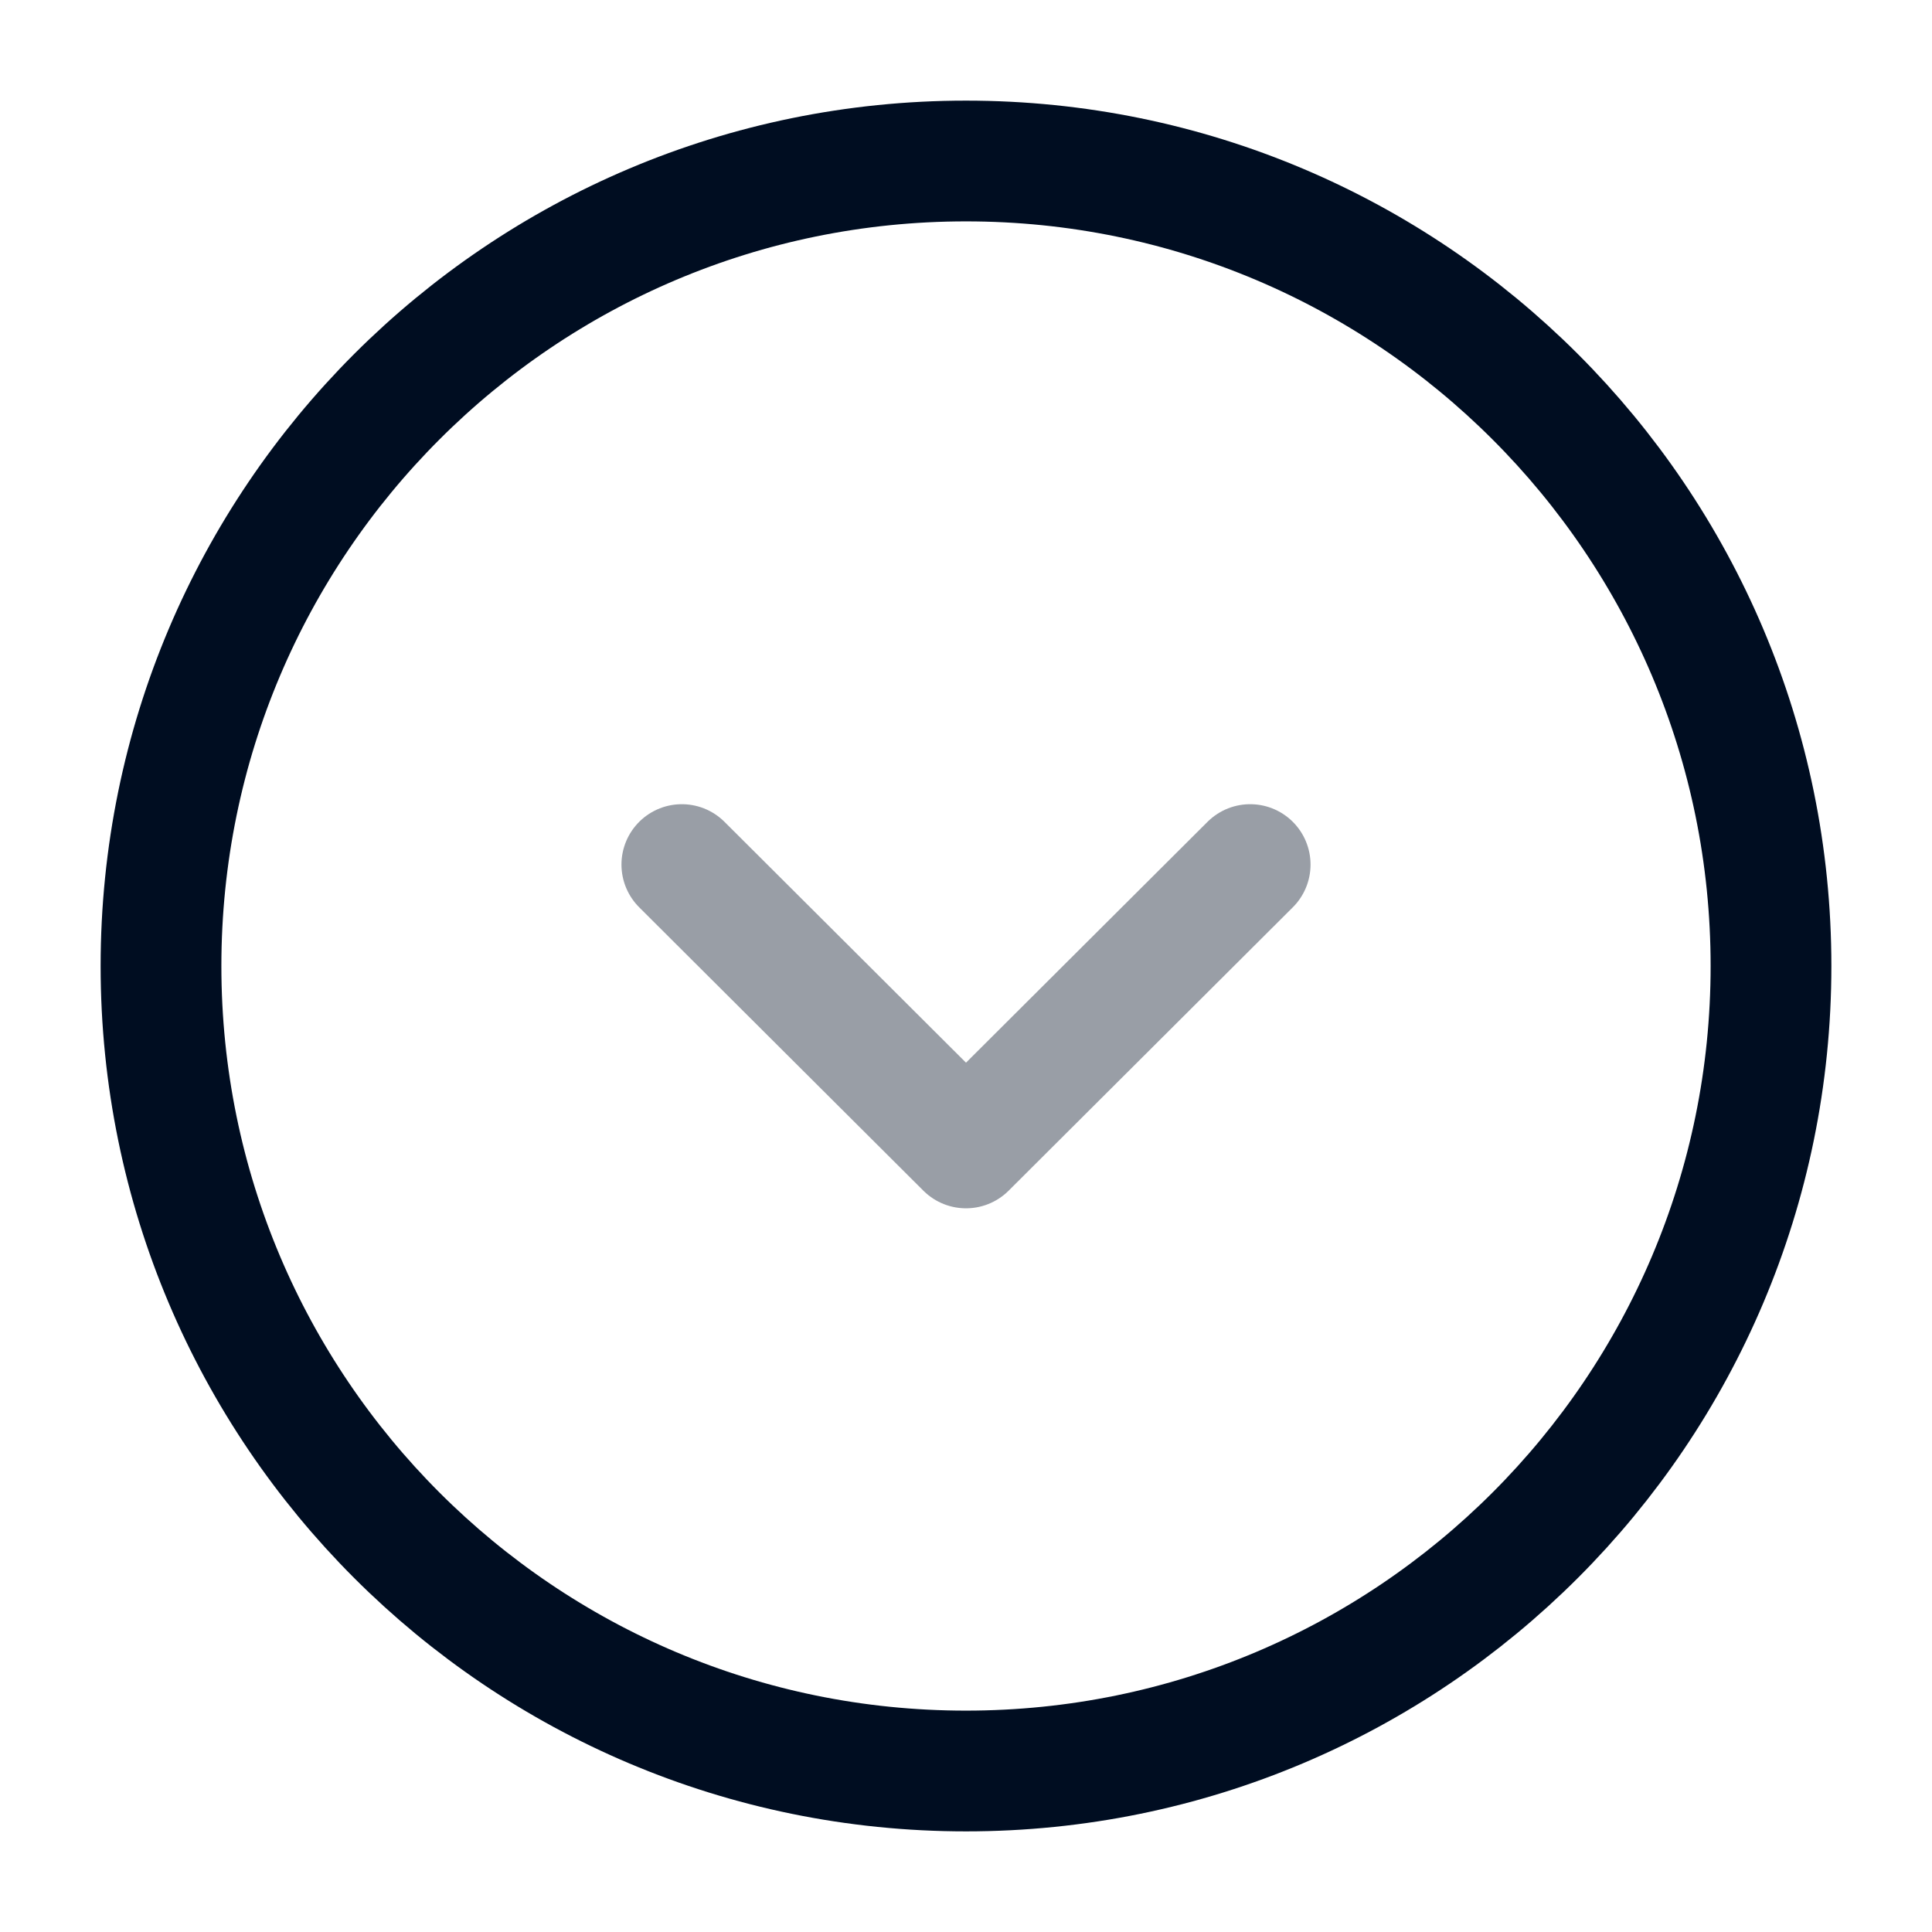
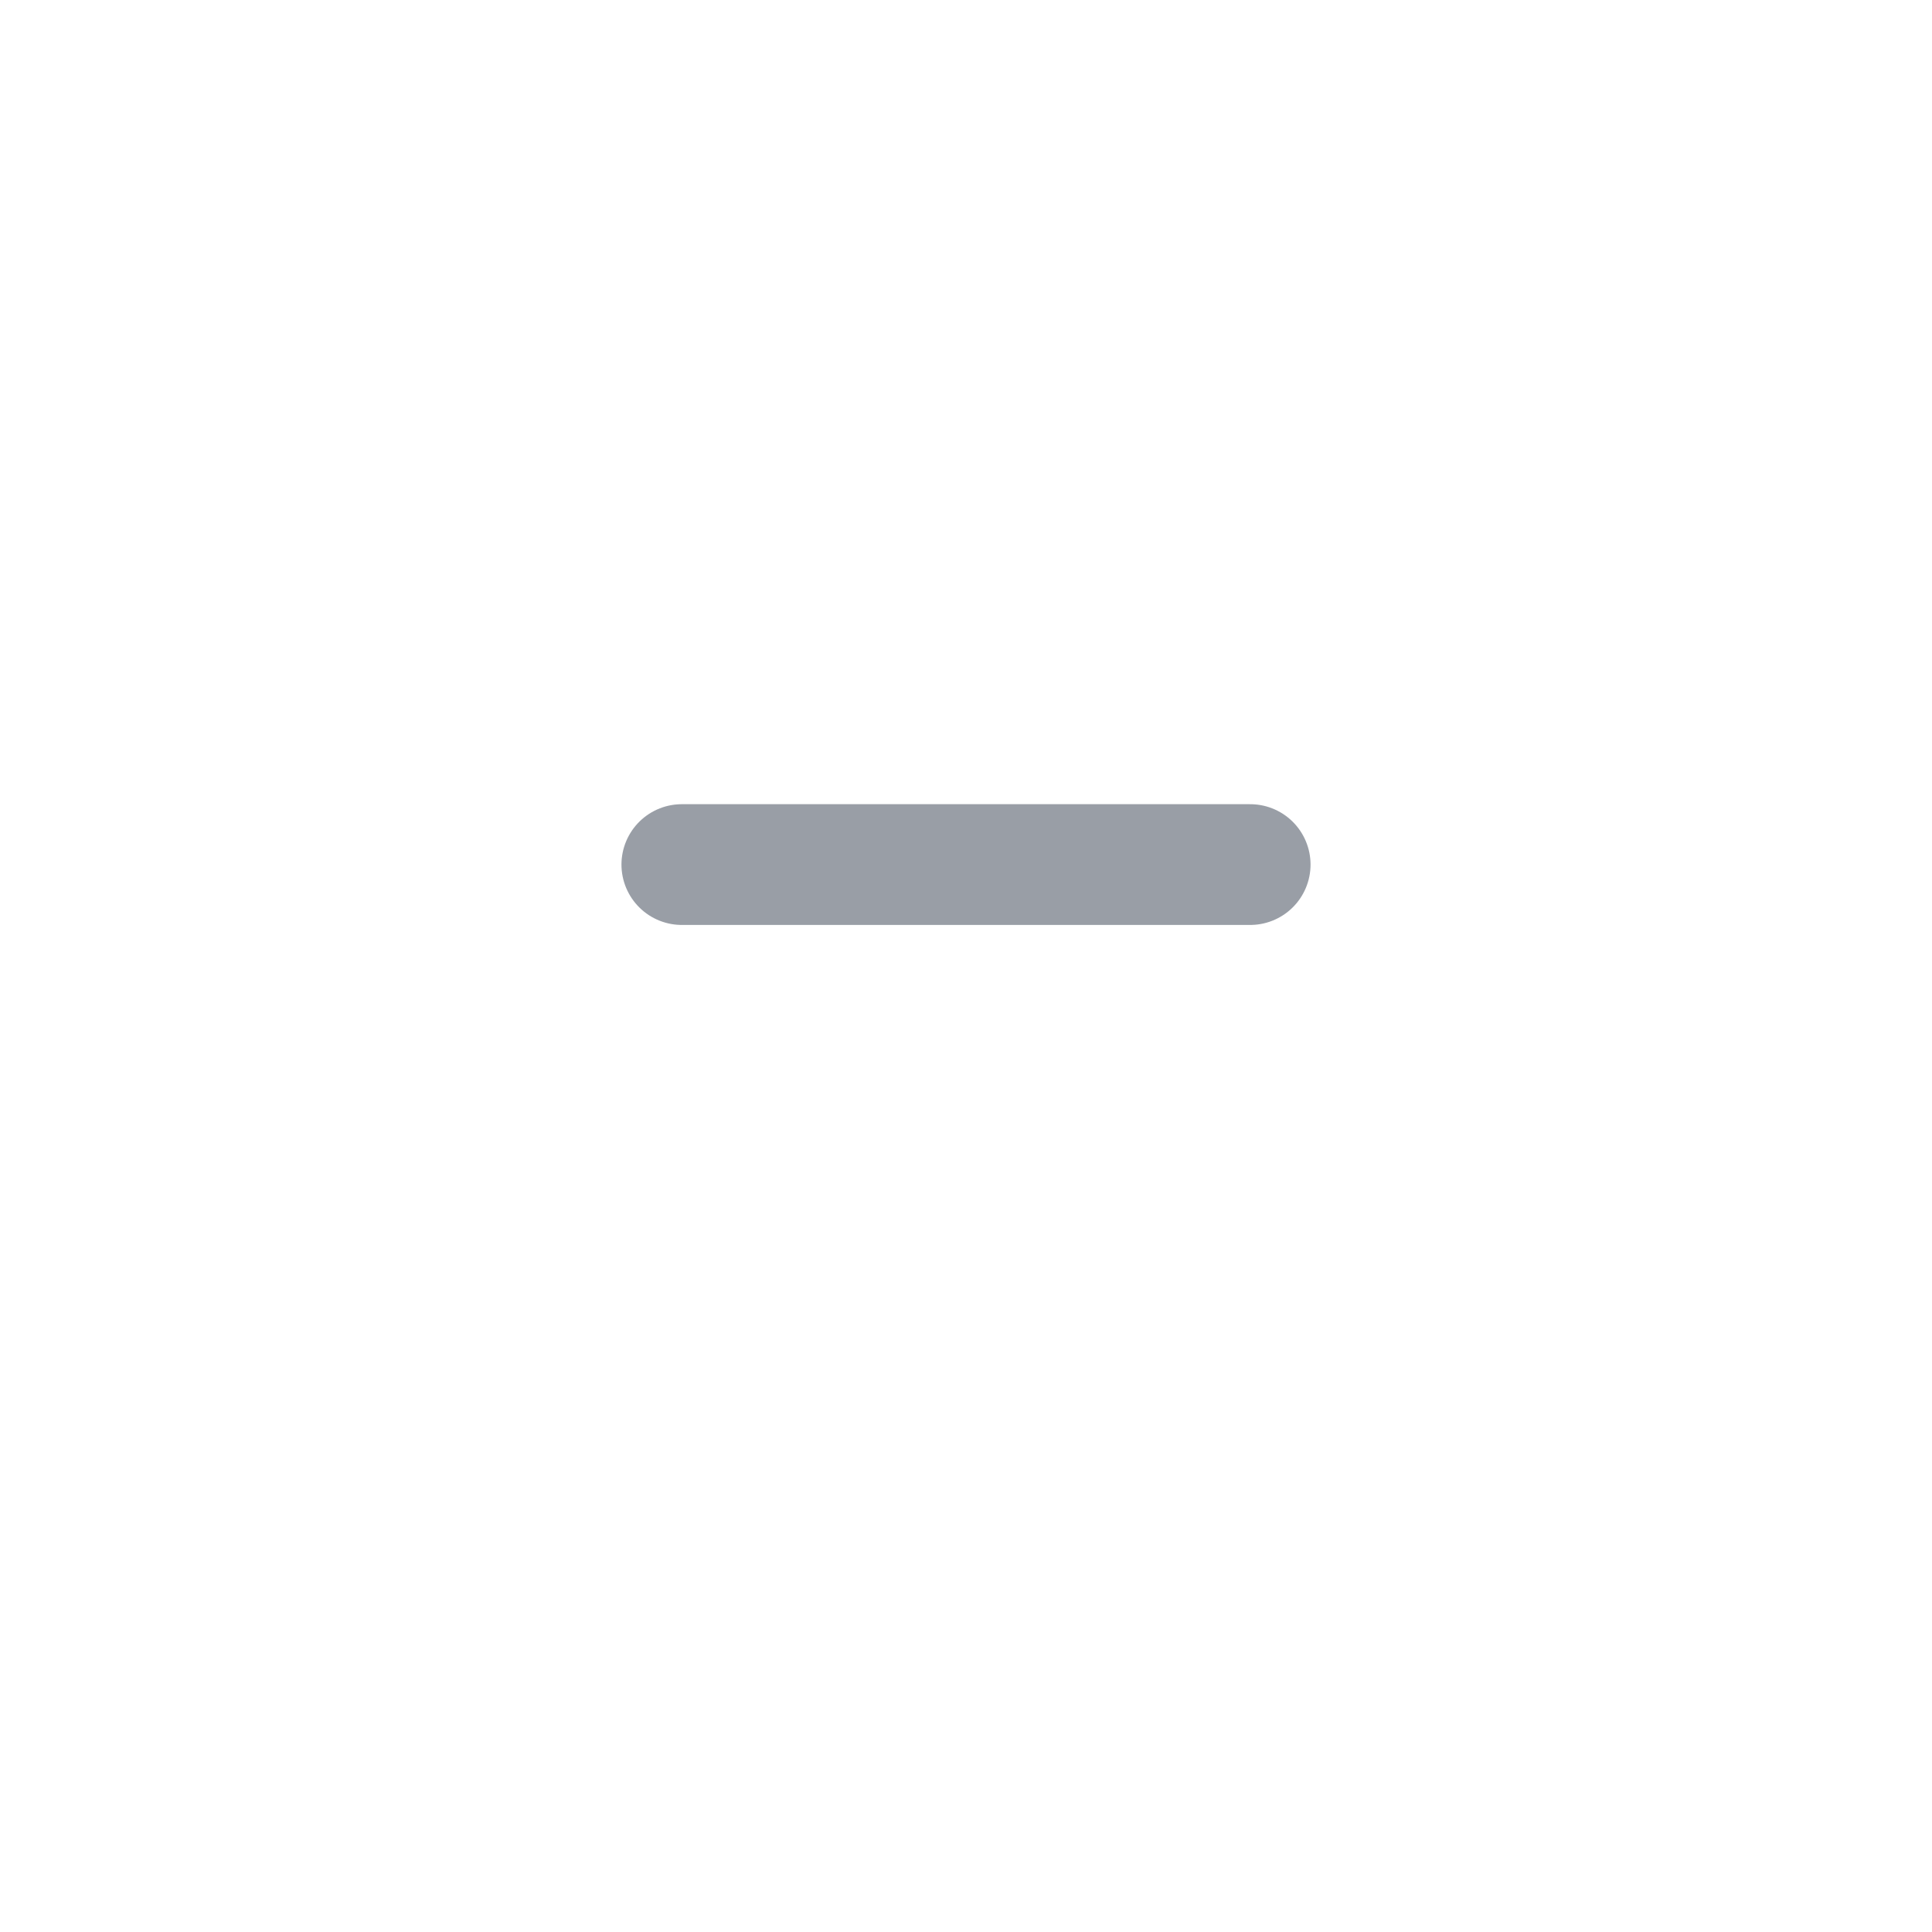
<svg xmlns="http://www.w3.org/2000/svg" fill="none" height="100%" overflow="visible" preserveAspectRatio="none" style="display: block;" viewBox="0 0 24 24" width="100%">
  <g id="vuesax/twotone/arrow-circle-down">
    <g id="arrow-circle-down">
-       <path d="M12 22C17.523 22 22 17.523 22 12C22 6.477 17.523 2 12 2C6.477 2 2 6.477 2 12C2 17.523 6.477 22 12 22Z" id="Vector" stroke="#000D21" stroke-linecap="round" stroke-linejoin="round" stroke-miterlimit="10" stroke-width="1.5" />
-       <path d="M8.47 10.74L12 14.26L15.53 10.74" id="Vector_2" opacity="0.4" stroke="#000D21" stroke-linecap="round" stroke-linejoin="round" stroke-width="1.5" />
+       <path d="M8.47 10.74L15.53 10.74" id="Vector_2" opacity="0.4" stroke="#000D21" stroke-linecap="round" stroke-linejoin="round" stroke-width="1.5" />
      <g id="Vector_3" opacity="0">
</g>
    </g>
  </g>
</svg>